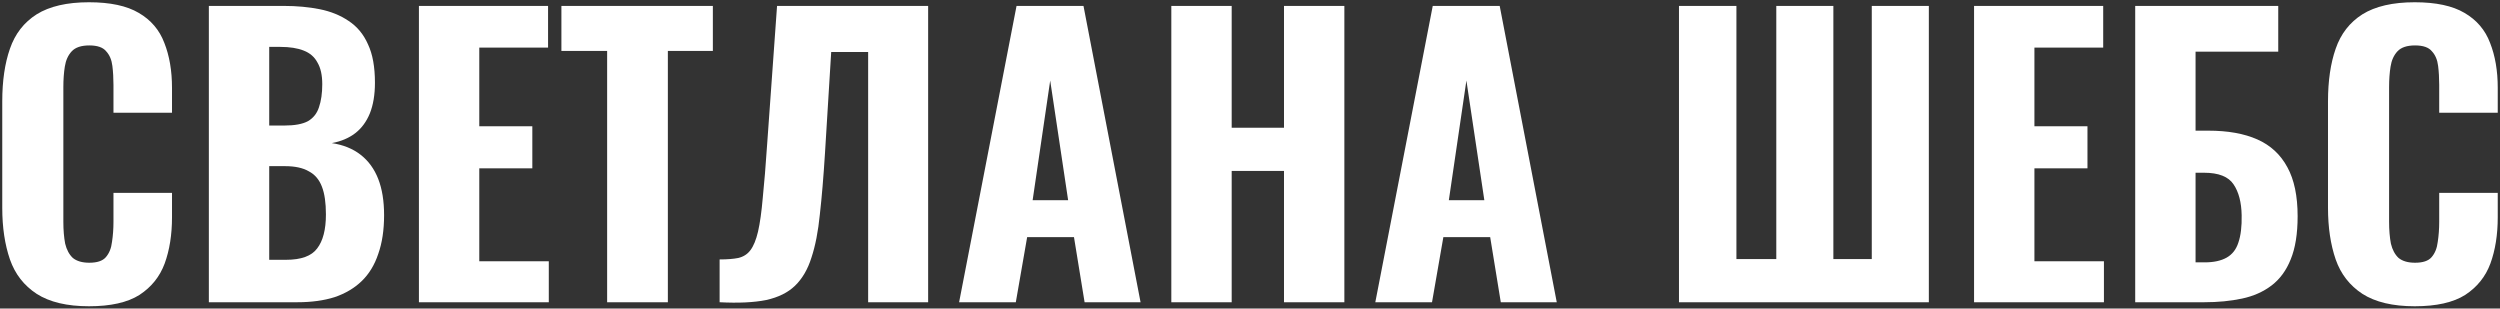
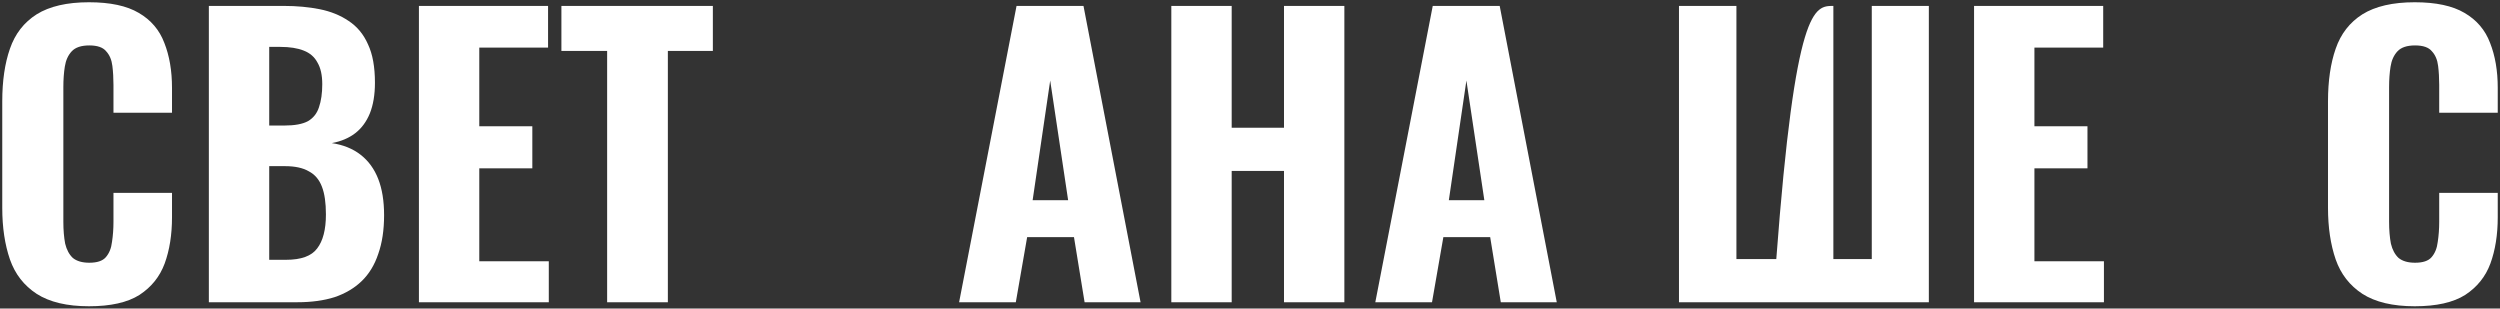
<svg xmlns="http://www.w3.org/2000/svg" viewBox="0 0 1106.96 136.61" data-guides="{&quot;vertical&quot;:[],&quot;horizontal&quot;:[]}">
  <rect x="0" y="0" width="1106.96" height="136.61" fill="#333333" stroke="none" />
  <defs />
  <path fill="white" stroke="none" fill-opacity="1" stroke-width="1" stroke-opacity="1" id="tSvg10350bad83e" title="Path 1" d="M39.39 135.608C29.671 135.608 21.95 133.773 16.227 130.101C10.611 126.429 6.67 121.354 4.402 114.874C2.134 108.287 1 100.674 1 92.035C1 76.322 1 60.61 1 44.898C1 35.826 2.134 28.051 4.402 21.572C6.67 14.984 10.611 9.909 16.227 6.345C21.95 2.782 29.671 1 39.39 1C48.785 1 56.129 2.566 61.42 5.697C66.82 8.829 70.599 13.257 72.759 18.98C75.027 24.703 76.161 31.345 76.161 38.904C76.161 42.576 76.161 46.247 76.161 49.919C67.522 49.919 58.882 49.919 50.243 49.919C50.243 45.815 50.243 41.712 50.243 37.608C50.243 34.584 50.081 31.777 49.757 29.185C49.433 26.485 48.515 24.326 47.004 22.706C45.6 20.978 43.116 20.114 39.552 20.114C35.989 20.114 33.397 20.978 31.777 22.706C30.157 24.433 29.131 26.701 28.699 29.509C28.267 32.209 28.052 35.232 28.052 38.58C28.052 58.45 28.052 78.32 28.052 98.19C28.052 101.862 28.321 105.102 28.861 107.909C29.509 110.609 30.643 112.715 32.263 114.227C33.991 115.63 36.421 116.332 39.552 116.332C43.008 116.332 45.438 115.522 46.842 113.903C48.353 112.175 49.271 109.907 49.595 107.099C50.027 104.291 50.243 101.322 50.243 98.19C50.243 93.924 50.243 89.659 50.243 85.393C58.882 85.393 67.522 85.393 76.161 85.393C76.161 89.011 76.161 92.629 76.161 96.246C76.161 103.914 75.081 110.717 72.921 116.656C70.761 122.488 67.035 127.131 61.744 130.587C56.453 133.935 49.001 135.608 39.39 135.608Z" />
  <path fill="white" stroke="none" fill-opacity="1" stroke-width="1" stroke-opacity="1" id="tSvg16dfdc23c4f" title="Path 2" d="M92.478 133.827C92.478 90.091 92.478 46.355 92.478 2.62C103.547 2.62 114.616 2.62 125.685 2.62C131.408 2.62 136.7 3.106 141.559 4.077C146.418 5.049 150.684 6.777 154.356 9.261C158.135 11.745 160.997 15.2 162.941 19.628C164.993 23.948 166.019 29.617 166.019 36.636C166.019 41.928 165.263 46.463 163.751 50.243C162.239 53.914 160.079 56.83 157.272 58.99C154.464 61.15 151.008 62.608 146.905 63.364C151.98 64.12 156.246 65.847 159.701 68.547C163.157 71.247 165.749 74.811 167.476 79.238C169.204 83.666 170.068 89.011 170.068 95.274C170.068 101.862 169.204 107.585 167.476 112.445C165.857 117.304 163.427 121.3 160.187 124.431C156.947 127.563 152.952 129.939 148.201 131.559C143.449 133.071 137.941 133.827 131.678 133.827C118.611 133.827 105.545 133.827 92.478 133.827ZM119.205 115.036C121.689 115.036 124.173 115.036 126.657 115.036C133.352 115.036 137.941 113.363 140.425 110.015C143.017 106.667 144.313 101.646 144.313 94.95C144.313 89.767 143.719 85.663 142.531 82.64C141.343 79.508 139.399 77.24 136.7 75.836C134.108 74.325 130.598 73.569 126.171 73.569C123.849 73.569 121.527 73.569 119.205 73.569C119.205 87.391 119.205 101.214 119.205 115.036ZM119.205 55.589C121.419 55.589 123.633 55.589 125.847 55.589C130.49 55.589 134 54.94 136.376 53.645C138.751 52.241 140.371 50.189 141.235 47.489C142.207 44.681 142.693 41.28 142.693 37.284C142.693 33.289 141.991 30.103 140.587 27.727C139.291 25.243 137.24 23.462 134.432 22.382C131.732 21.302 128.276 20.762 124.065 20.762C122.445 20.762 120.825 20.762 119.205 20.762C119.205 32.371 119.205 43.98 119.205 55.589Z" />
  <path fill="white" stroke="none" fill-opacity="1" stroke-width="1" stroke-opacity="1" id="tSvg7b4d468d56" title="Path 3" d="M185.492 133.827C185.492 90.091 185.492 46.355 185.492 2.62C204.552 2.62 223.612 2.62 242.673 2.62C242.673 8.775 242.673 14.93 242.673 21.086C232.522 21.086 222.37 21.086 212.22 21.086C212.22 32.695 212.22 44.304 212.22 55.912C220.049 55.912 227.878 55.912 235.707 55.912C235.707 62.122 235.707 68.331 235.707 74.54C227.878 74.54 220.049 74.54 212.22 74.54C212.22 88.255 212.22 101.97 212.22 115.684C222.478 115.684 232.737 115.684 242.996 115.684C242.996 121.732 242.996 127.779 242.996 133.827C223.828 133.827 204.66 133.827 185.492 133.827Z" />
  <path fill="white" stroke="none" fill-opacity="1" stroke-width="1" stroke-opacity="1" id="tSvg1054c989673" title="Path 4" d="M268.83 133.827C268.83 96.732 268.83 59.638 268.83 22.544C262.08 22.544 255.331 22.544 248.581 22.544C248.581 15.902 248.581 9.261 248.581 2.62C270.935 2.62 293.289 2.62 315.643 2.62C315.643 9.261 315.643 15.902 315.643 22.544C309.001 22.544 302.359 22.544 295.718 22.544C295.718 59.638 295.718 96.732 295.718 133.827C286.755 133.827 277.793 133.827 268.83 133.827Z" />
-   <path fill="white" stroke="none" fill-opacity="1" stroke-width="1" stroke-opacity="1" id="tSvg8499c1318c" title="Path 5" d="M318.634 133.827C318.634 127.509 318.634 121.192 318.634 114.874C321.983 114.874 324.738 114.659 326.897 114.227C329.164 113.686 330.946 112.553 332.241 110.825C333.645 108.989 334.78 106.235 335.642 102.564C336.507 98.784 337.209 93.763 337.749 87.499C338.397 81.236 339.046 73.299 339.694 63.688C341.152 43.332 342.61 22.976 344.068 2.62C366.367 2.62 388.666 2.62 410.965 2.62C410.965 46.355 410.965 90.091 410.965 133.827C402.11 133.827 393.255 133.827 384.4 133.827C384.4 96.894 384.4 59.962 384.4 23.03C378.947 23.03 373.494 23.03 368.041 23.03C367.123 37.986 366.205 52.943 365.287 67.899C364.64 78.266 363.882 87.283 363.018 94.95C362.263 102.51 361.021 108.881 359.294 114.065C357.674 119.248 355.245 123.406 352.003 126.537C348.871 129.561 344.608 131.667 339.206 132.855C333.808 133.935 326.95 134.259 318.634 133.827Z" />
  <path fill="white" stroke="none" fill-opacity="1" stroke-width="1" stroke-opacity="1" id="tSvg3f24052c0b" title="Path 6" d="M424.676 133.827C433.154 90.091 441.632 46.355 450.11 2.62C459.991 2.62 469.871 2.62 479.752 2.62C488.176 46.355 496.599 90.091 505.023 133.827C496.762 133.827 488.501 133.827 480.24 133.827C478.673 124.216 477.107 114.605 475.541 104.994C468.629 104.994 461.718 104.994 454.806 104.994C453.132 114.605 451.459 124.216 449.785 133.827C441.416 133.827 433.046 133.827 424.676 133.827ZM457.236 88.633C462.473 88.633 467.711 88.633 472.949 88.633C470.303 70.977 467.657 53.321 465.011 35.664C462.419 53.321 459.827 70.977 457.236 88.633Z" />
  <path fill="white" stroke="none" fill-opacity="1" stroke-width="1" stroke-opacity="1" id="tSvg1836b6dccdb" title="Path 7" d="M518.642 133.827C518.642 90.091 518.642 46.355 518.642 2.62C527.551 2.62 536.461 2.62 545.37 2.62C545.37 20.6 545.37 38.58 545.37 56.56C553.091 56.56 560.812 56.56 568.534 56.56C568.534 38.58 568.534 20.6 568.534 2.62C577.443 2.62 586.352 2.62 595.262 2.62C595.262 46.355 595.262 90.091 595.262 133.827C586.352 133.827 577.443 133.827 568.534 133.827C568.534 114.442 568.534 95.058 568.534 75.674C560.812 75.674 553.091 75.674 545.37 75.674C545.37 95.058 545.37 114.442 545.37 133.827C536.461 133.827 527.551 133.827 518.642 133.827Z" />
  <path fill="white" stroke="none" fill-opacity="1" stroke-width="1" stroke-opacity="1" id="tSvg9d49a0917d" title="Path 8" d="M608.966 133.827C617.443 90.091 625.92 46.355 634.397 2.62C644.278 2.62 654.16 2.62 664.041 2.62C672.464 46.355 680.887 90.091 689.31 133.827C681.048 133.827 672.787 133.827 664.526 133.827C662.961 124.216 661.395 114.605 659.83 104.994C652.918 104.994 646.007 104.994 639.095 104.994C637.422 114.605 635.748 124.216 634.074 133.827C625.705 133.827 617.335 133.827 608.966 133.827ZM641.525 88.633C646.763 88.633 652 88.633 657.238 88.633C654.592 70.977 651.946 53.321 649.3 35.664C646.708 53.321 644.116 70.977 641.525 88.633Z" />
-   <path fill="white" stroke="none" fill-opacity="1" stroke-width="1" stroke-opacity="1" id="tSvg1279302b276" title="Path 9" d="M743.426 133.827C743.426 90.091 743.426 46.355 743.426 2.62C751.903 2.62 760.381 2.62 768.859 2.62C768.859 39.984 768.859 77.348 768.859 114.713C774.744 114.713 780.629 114.713 786.514 114.713C786.514 77.348 786.514 39.984 786.514 2.62C794.938 2.62 803.361 2.62 811.785 2.62C811.785 39.984 811.785 77.348 811.785 114.713C817.454 114.713 823.124 114.713 828.793 114.713C828.793 77.348 828.793 39.984 828.793 2.62C837.216 2.62 845.639 2.62 854.062 2.62C854.062 46.355 854.062 90.091 854.062 133.827C817.183 133.827 780.304 133.827 743.426 133.827Z" />
+   <path fill="white" stroke="none" fill-opacity="1" stroke-width="1" stroke-opacity="1" id="tSvg1279302b276" title="Path 9" d="M743.426 133.827C743.426 90.091 743.426 46.355 743.426 2.62C751.903 2.62 760.381 2.62 768.859 2.62C768.859 39.984 768.859 77.348 768.859 114.713C774.744 114.713 780.629 114.713 786.514 114.713C794.938 2.62 803.361 2.62 811.785 2.62C811.785 39.984 811.785 77.348 811.785 114.713C817.454 114.713 823.124 114.713 828.793 114.713C828.793 77.348 828.793 39.984 828.793 2.62C837.216 2.62 845.639 2.62 854.062 2.62C854.062 46.355 854.062 90.091 854.062 133.827C817.183 133.827 780.304 133.827 743.426 133.827Z" />
  <path fill="white" stroke="none" fill-opacity="1" stroke-width="1" stroke-opacity="1" id="tSvg173985ec234" title="Path 10" d="M874.081 133.827C874.081 90.091 874.081 46.355 874.081 2.62C893.141 2.62 912.201 2.62 931.261 2.62C931.261 8.775 931.261 14.93 931.261 21.086C921.111 21.086 910.96 21.086 900.809 21.086C900.809 32.695 900.809 44.304 900.809 55.912C908.639 55.912 916.468 55.912 924.298 55.912C924.298 62.122 924.298 68.331 924.298 74.54C916.468 74.54 908.639 74.54 900.809 74.54C900.809 88.255 900.809 101.97 900.809 115.684C911.068 115.684 921.327 115.684 931.586 115.684C931.586 121.732 931.586 127.779 931.586 133.827C912.418 133.827 893.25 133.827 874.081 133.827Z" />
-   <path fill="white" stroke="none" fill-opacity="1" stroke-width="1" stroke-opacity="1" id="tSvgd6559ee622" title="Path 11" d="M945.433 133.827C945.433 90.091 945.433 46.355 945.433 2.62C966.544 2.62 987.657 2.62 1008.769 2.62C1008.769 9.369 1008.769 16.118 1008.769 22.868C996.565 22.868 984.361 22.868 972.158 22.868C972.158 34.531 972.158 46.193 972.158 57.856C974.048 57.856 975.939 57.856 977.829 57.856C986.467 57.856 993.702 59.152 999.533 61.744C1005.367 64.335 1009.793 68.439 1012.817 74.055C1015.842 79.562 1017.354 86.797 1017.354 95.76C1017.354 103.536 1016.327 109.907 1014.274 114.874C1012.33 119.734 1009.523 123.568 1005.852 126.375C1002.18 129.183 997.806 131.127 992.73 132.207C987.657 133.287 982.095 133.827 976.047 133.827C965.842 133.827 955.637 133.827 945.433 133.827ZM972.158 116.17C973.509 116.17 974.859 116.17 976.21 116.17C980.203 116.17 983.445 115.468 985.927 114.065C988.411 112.661 990.138 110.447 991.111 107.423C992.19 104.291 992.678 100.242 992.57 95.274C992.46 89.551 991.273 85.016 989.006 81.668C986.737 78.212 982.365 76.484 975.885 76.484C974.642 76.484 973.4 76.484 972.158 76.484C972.158 89.713 972.158 102.942 972.158 116.17Z" />
  <path fill="white" stroke="none" fill-opacity="1" stroke-width="1" stroke-opacity="1" id="tSvg18cb901470b" title="Path 12" d="M1069.19 135.608C1059.47 135.608 1051.75 133.773 1046.026 130.101C1040.41 126.429 1036.469 121.354 1034.202 114.874C1031.935 108.287 1030.8 100.674 1030.8 92.035C1030.8 76.322 1030.8 60.61 1030.8 44.898C1030.8 35.826 1031.935 28.051 1034.202 21.572C1036.469 14.984 1040.41 9.909 1046.026 6.345C1051.75 2.782 1059.47 1 1069.19 1C1078.585 1 1085.928 2.566 1091.219 5.697C1096.62 8.829 1100.399 13.257 1102.559 18.98C1104.826 24.703 1105.96 31.345 1105.96 38.904C1105.96 42.576 1105.96 46.247 1105.96 49.919C1097.321 49.919 1088.682 49.919 1080.042 49.919C1080.042 45.815 1080.042 41.712 1080.042 37.608C1080.042 34.584 1079.88 31.777 1079.557 29.185C1079.233 26.485 1078.315 24.326 1076.803 22.706C1075.399 20.978 1072.917 20.114 1069.353 20.114C1065.789 20.114 1063.197 20.978 1061.577 22.706C1059.957 24.433 1058.93 26.701 1058.5 29.509C1058.068 32.209 1057.851 35.232 1057.851 38.58C1057.851 58.45 1057.851 78.32 1057.851 98.19C1057.851 101.862 1058.12 105.102 1058.66 107.909C1059.31 110.609 1060.442 112.715 1062.062 114.227C1063.792 115.63 1066.221 116.332 1069.353 116.332C1072.807 116.332 1075.238 115.522 1076.641 113.903C1078.153 112.175 1079.07 109.907 1079.395 107.099C1079.827 104.291 1080.042 101.322 1080.042 98.19C1080.042 93.924 1080.042 89.659 1080.042 85.393C1088.682 85.393 1097.321 85.393 1105.96 85.393C1105.96 89.011 1105.96 92.629 1105.96 96.246C1105.96 103.914 1104.881 110.717 1102.721 116.656C1100.562 122.488 1096.835 127.131 1091.544 130.587C1086.253 133.935 1078.8 135.608 1069.19 135.608Z" />
</svg>